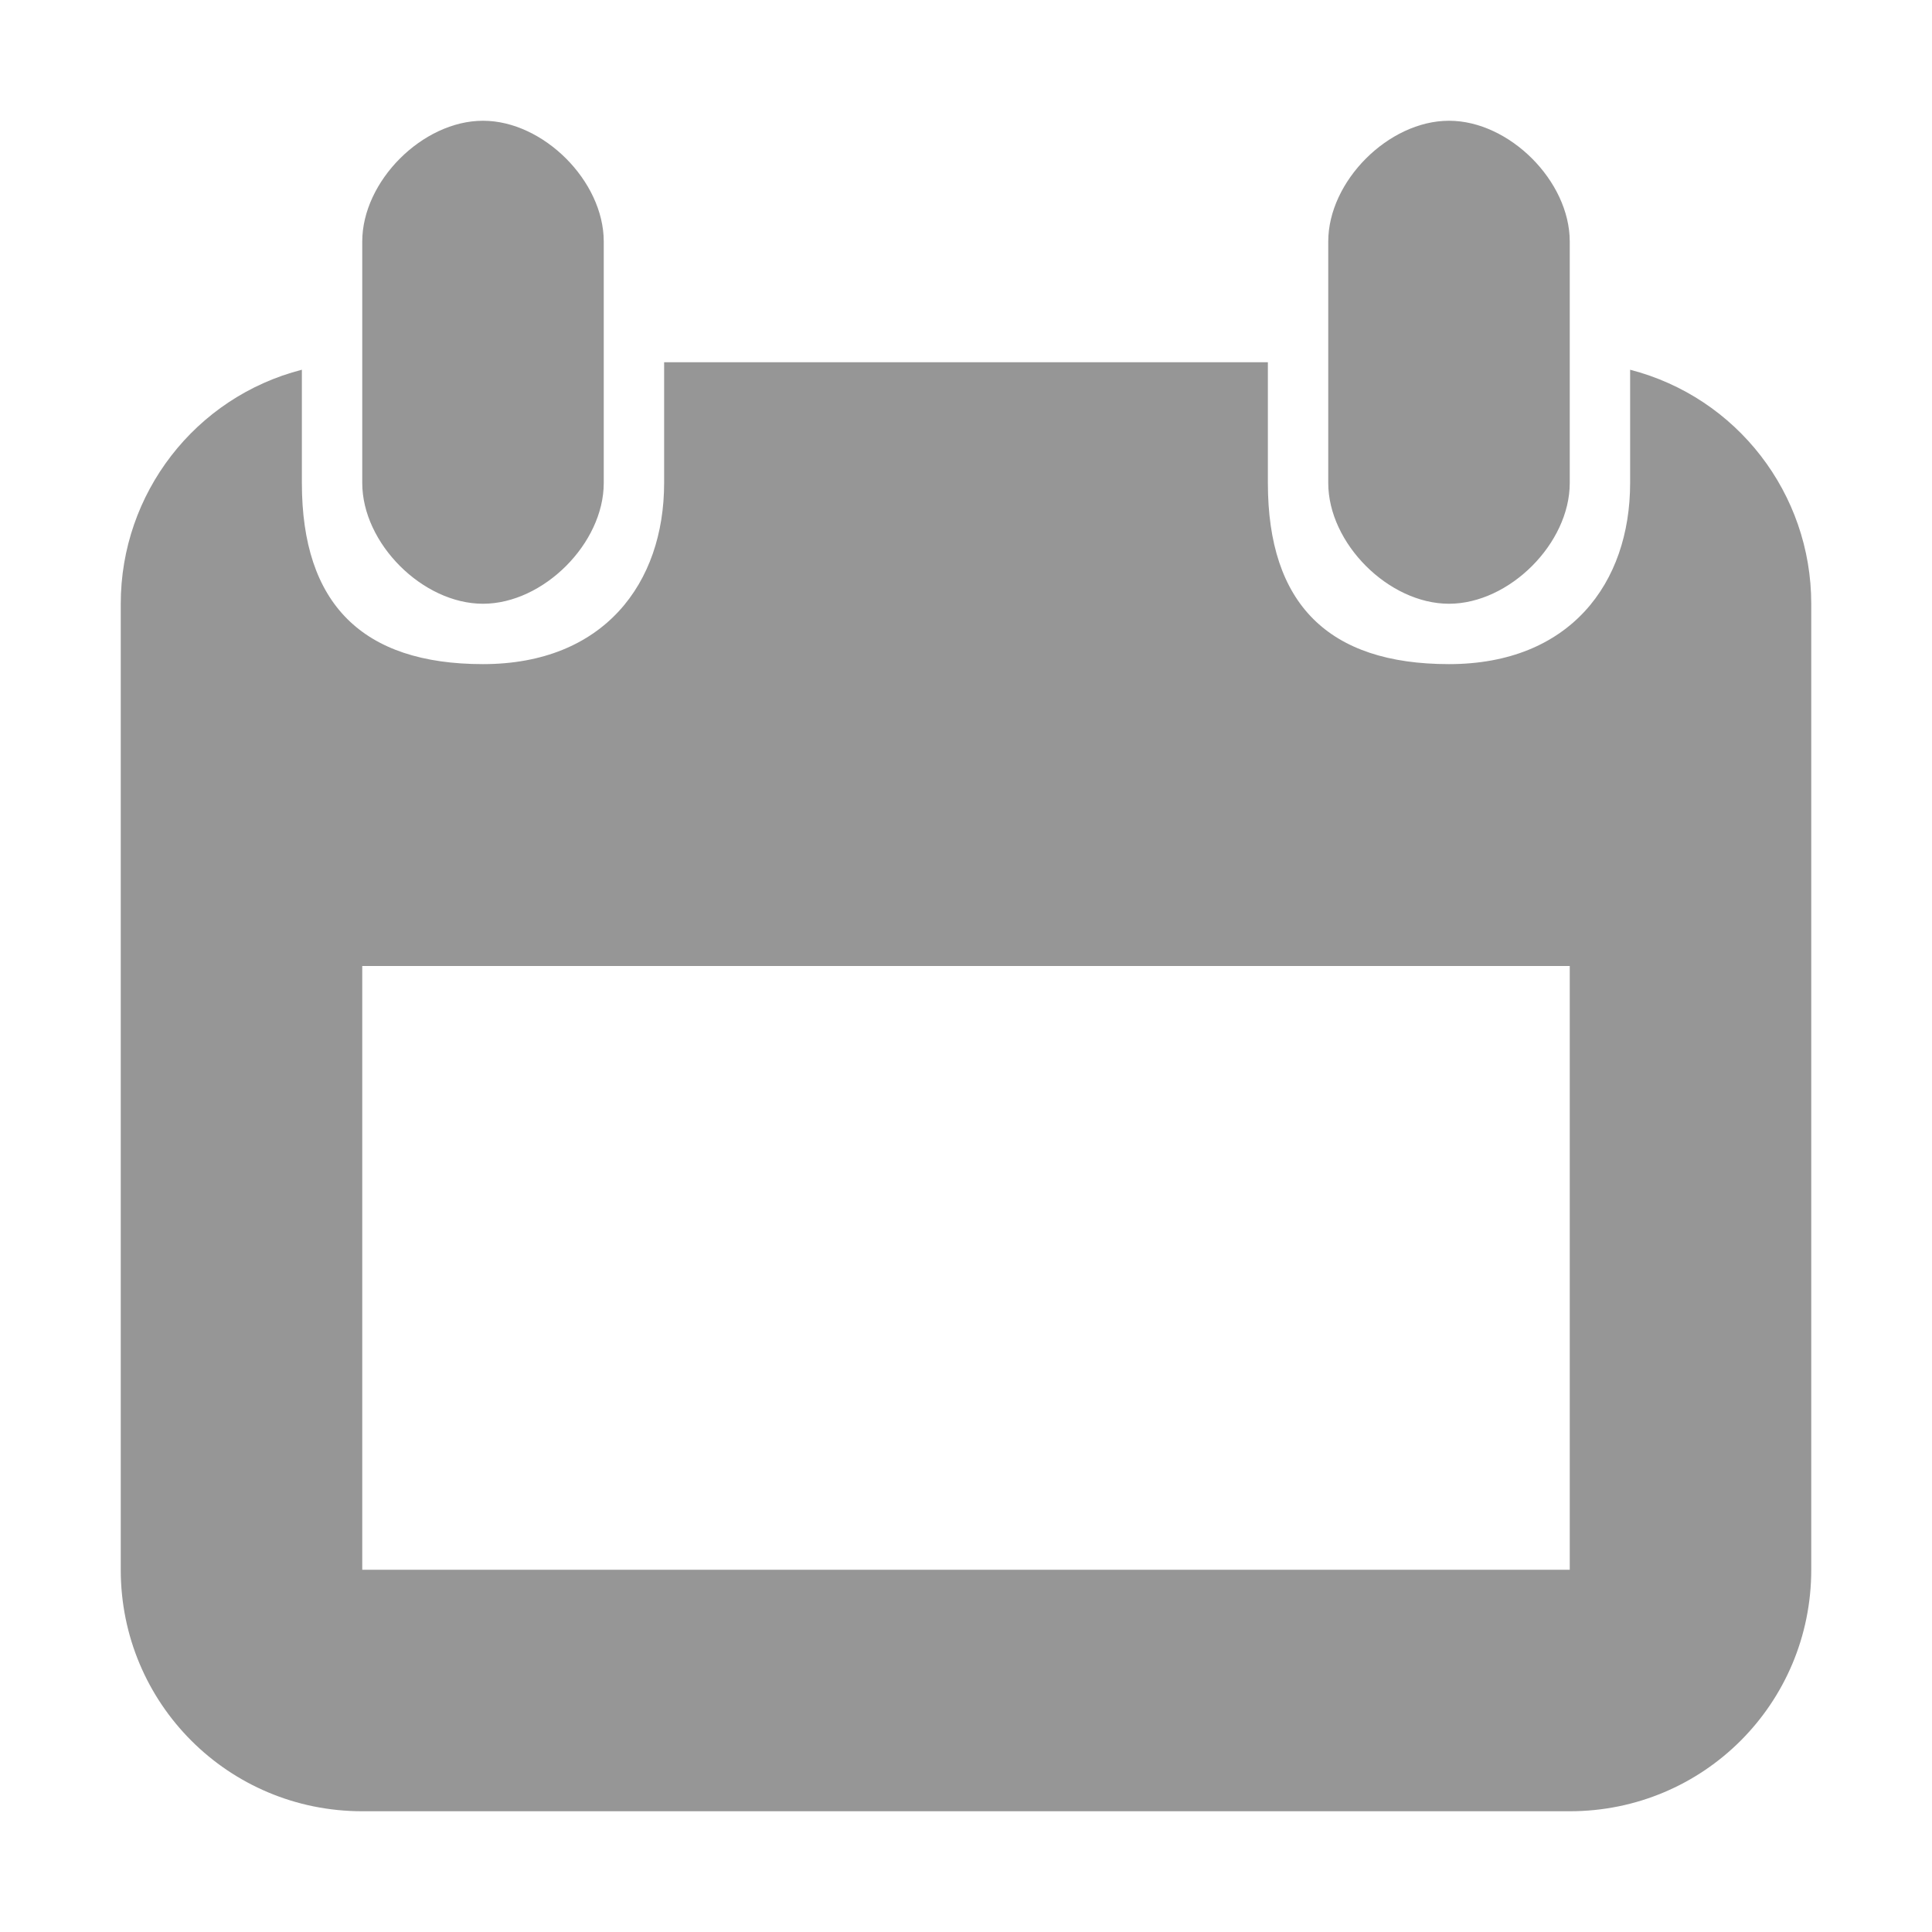
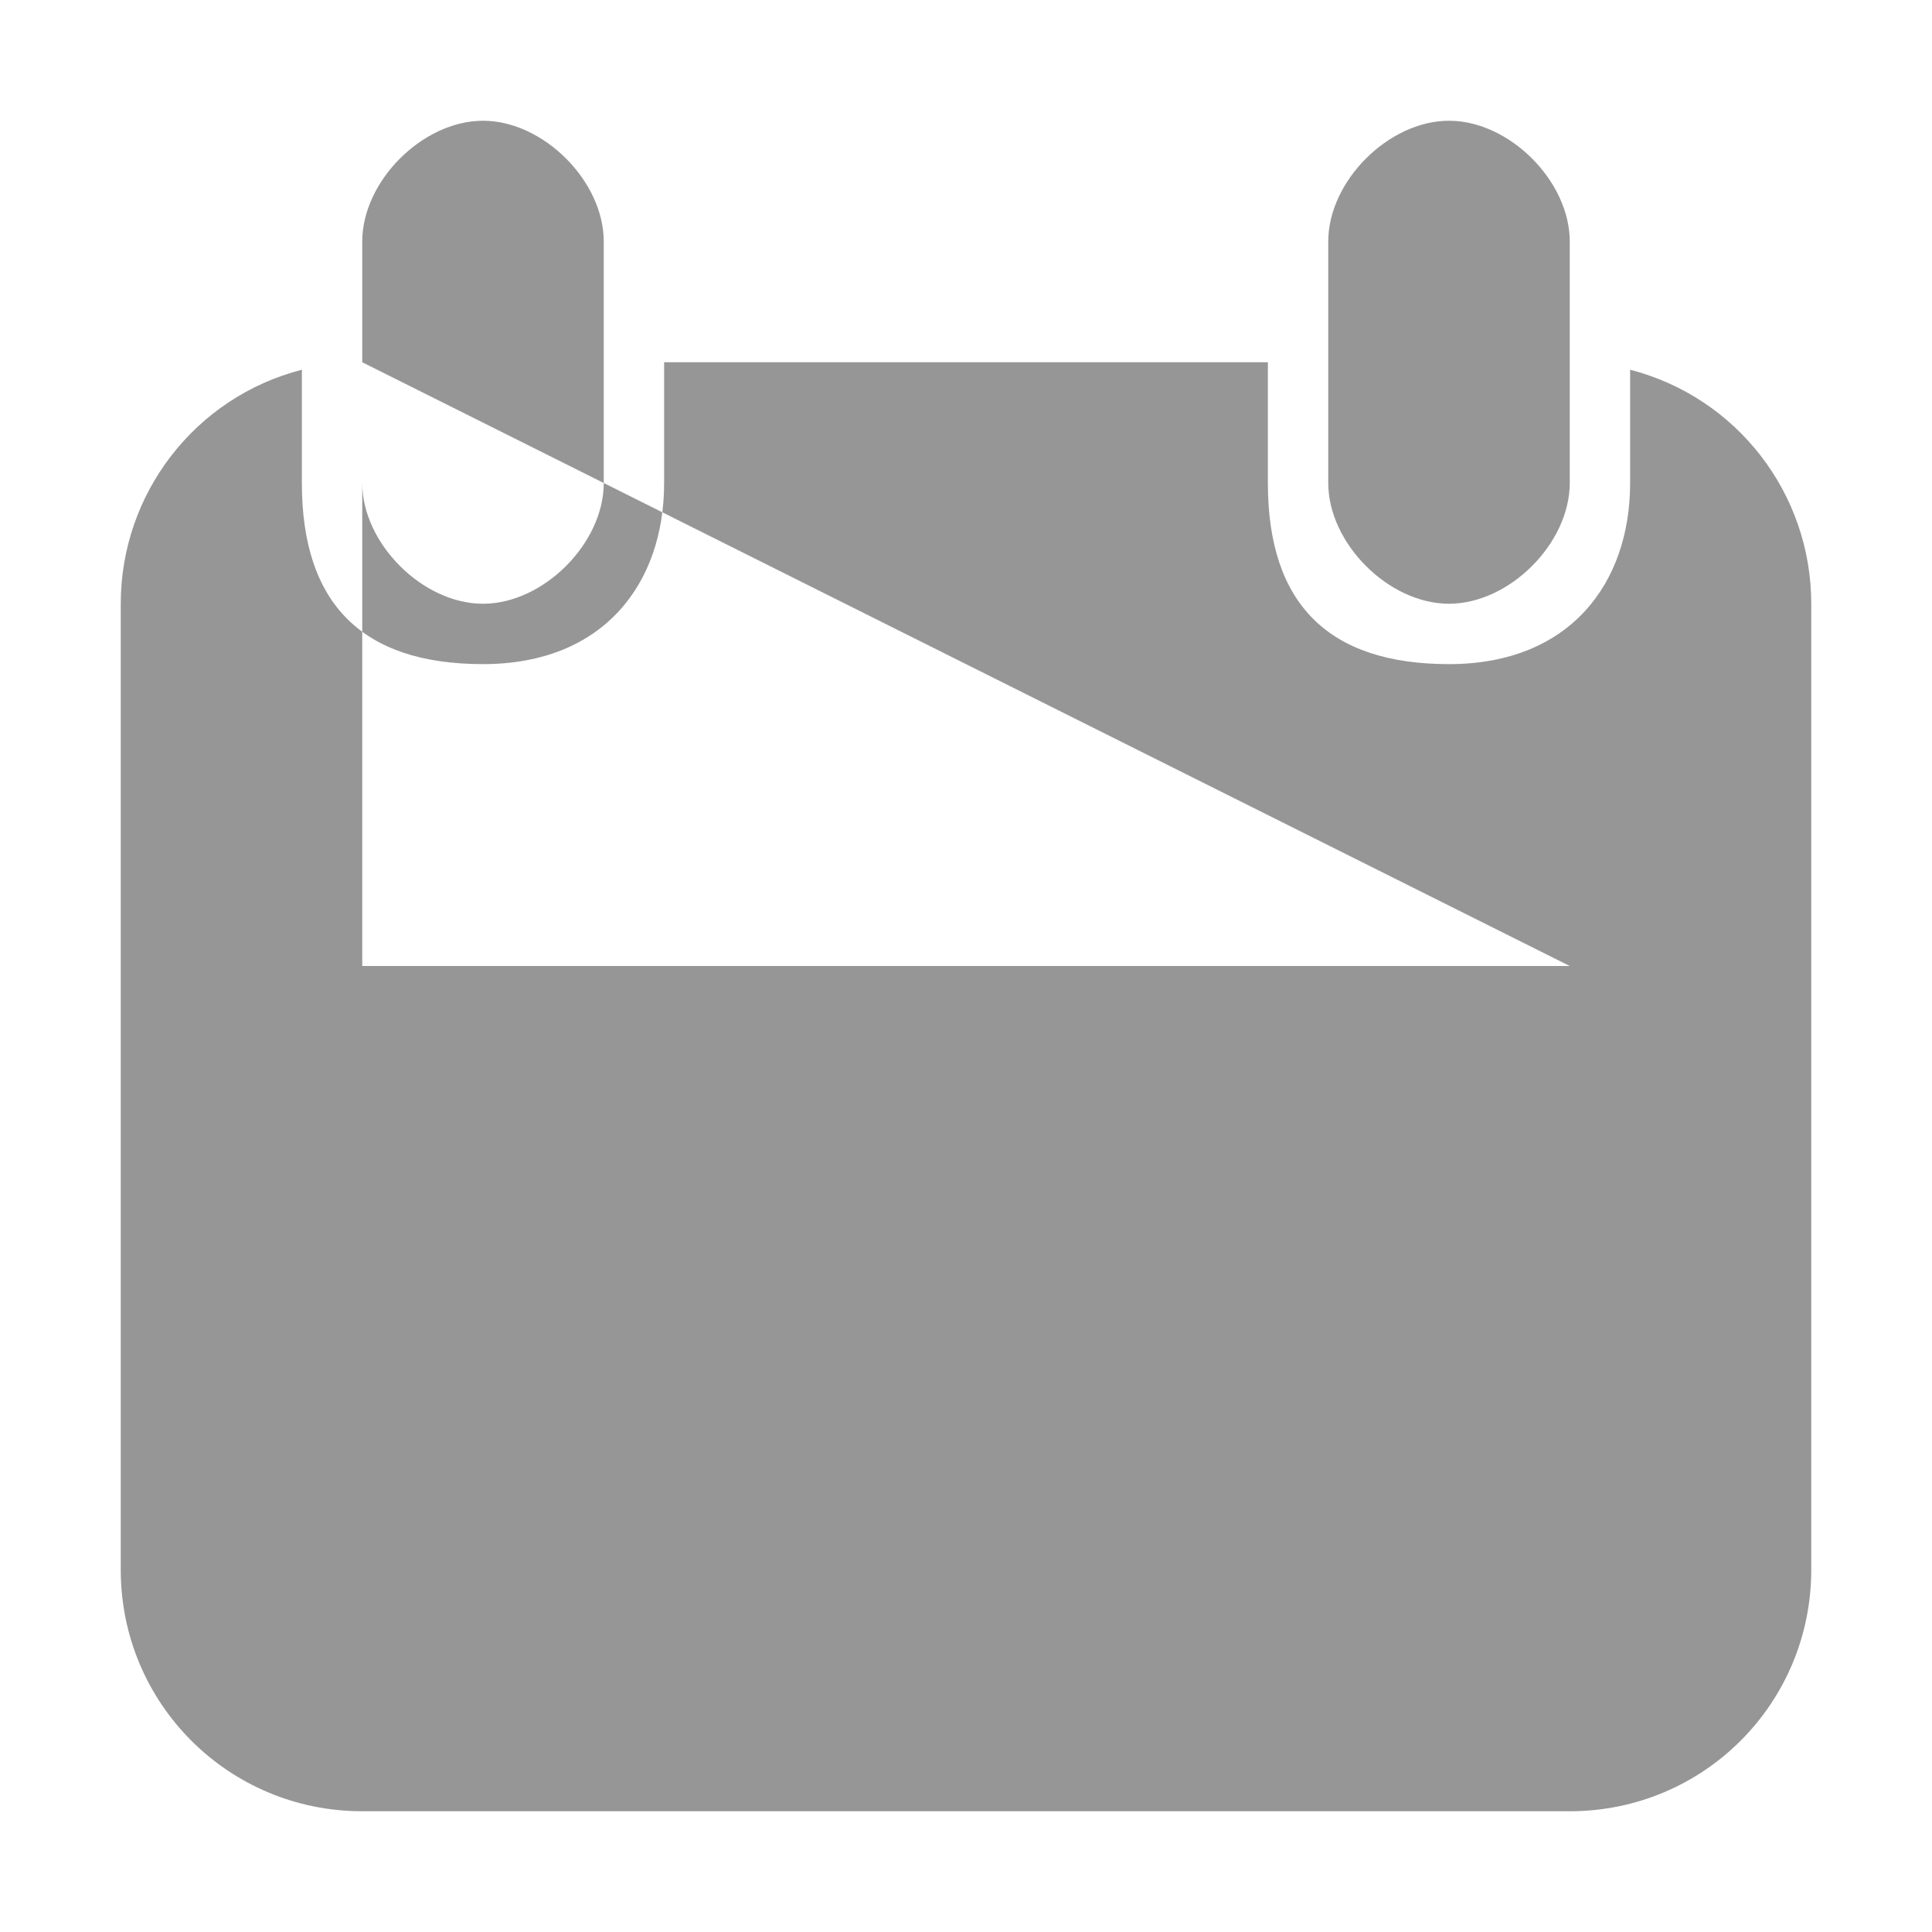
<svg xmlns="http://www.w3.org/2000/svg" width="16" height="16" version="1.1" viewbox="0 0 16 16">
-   <path d="m4 1c-0.5 0-1 0.5-1 1v2c0 0.5 0.5 1 1 1s1-0.5 1-1v-2c0-0.5-0.5-1-1-1zm8 0c-0.5 0-1 0.5-1 1v2c0 0.5 0.5 1 1 1s1-0.5 1-1v-2c0-0.5-0.5-1-1-1zm-6.5 2v1c0 0.831-0.5 1.5-1.5 1.5s-1.5-0.5-1.5-1.5v-0.938c-0.884 0.227-1.5 1.025-1.5 1.938v8c0 1.108 0.892 2 2 2h10c1.108 0 2-0.892 2-2v-8c0-0.913-0.616-1.71-1.5-1.938v0.938c0 0.831-0.5 1.5-1.5 1.5s-1.5-0.5-1.5-1.5v-1zm7.5 5v5h-10v-5z" fill="#969696" />
+   <path d="m4 1c-0.5 0-1 0.5-1 1v2c0 0.5 0.5 1 1 1s1-0.5 1-1v-2c0-0.5-0.5-1-1-1zm8 0c-0.5 0-1 0.5-1 1v2c0 0.5 0.5 1 1 1s1-0.5 1-1v-2c0-0.5-0.5-1-1-1zm-6.5 2v1c0 0.831-0.5 1.5-1.5 1.5s-1.5-0.5-1.5-1.5v-0.938c-0.884 0.227-1.5 1.025-1.5 1.938v8c0 1.108 0.892 2 2 2h10c1.108 0 2-0.892 2-2v-8c0-0.913-0.616-1.71-1.5-1.938v0.938c0 0.831-0.5 1.5-1.5 1.5s-1.5-0.5-1.5-1.5v-1zm7.5 5h-10v-5z" fill="#969696" />
</svg>